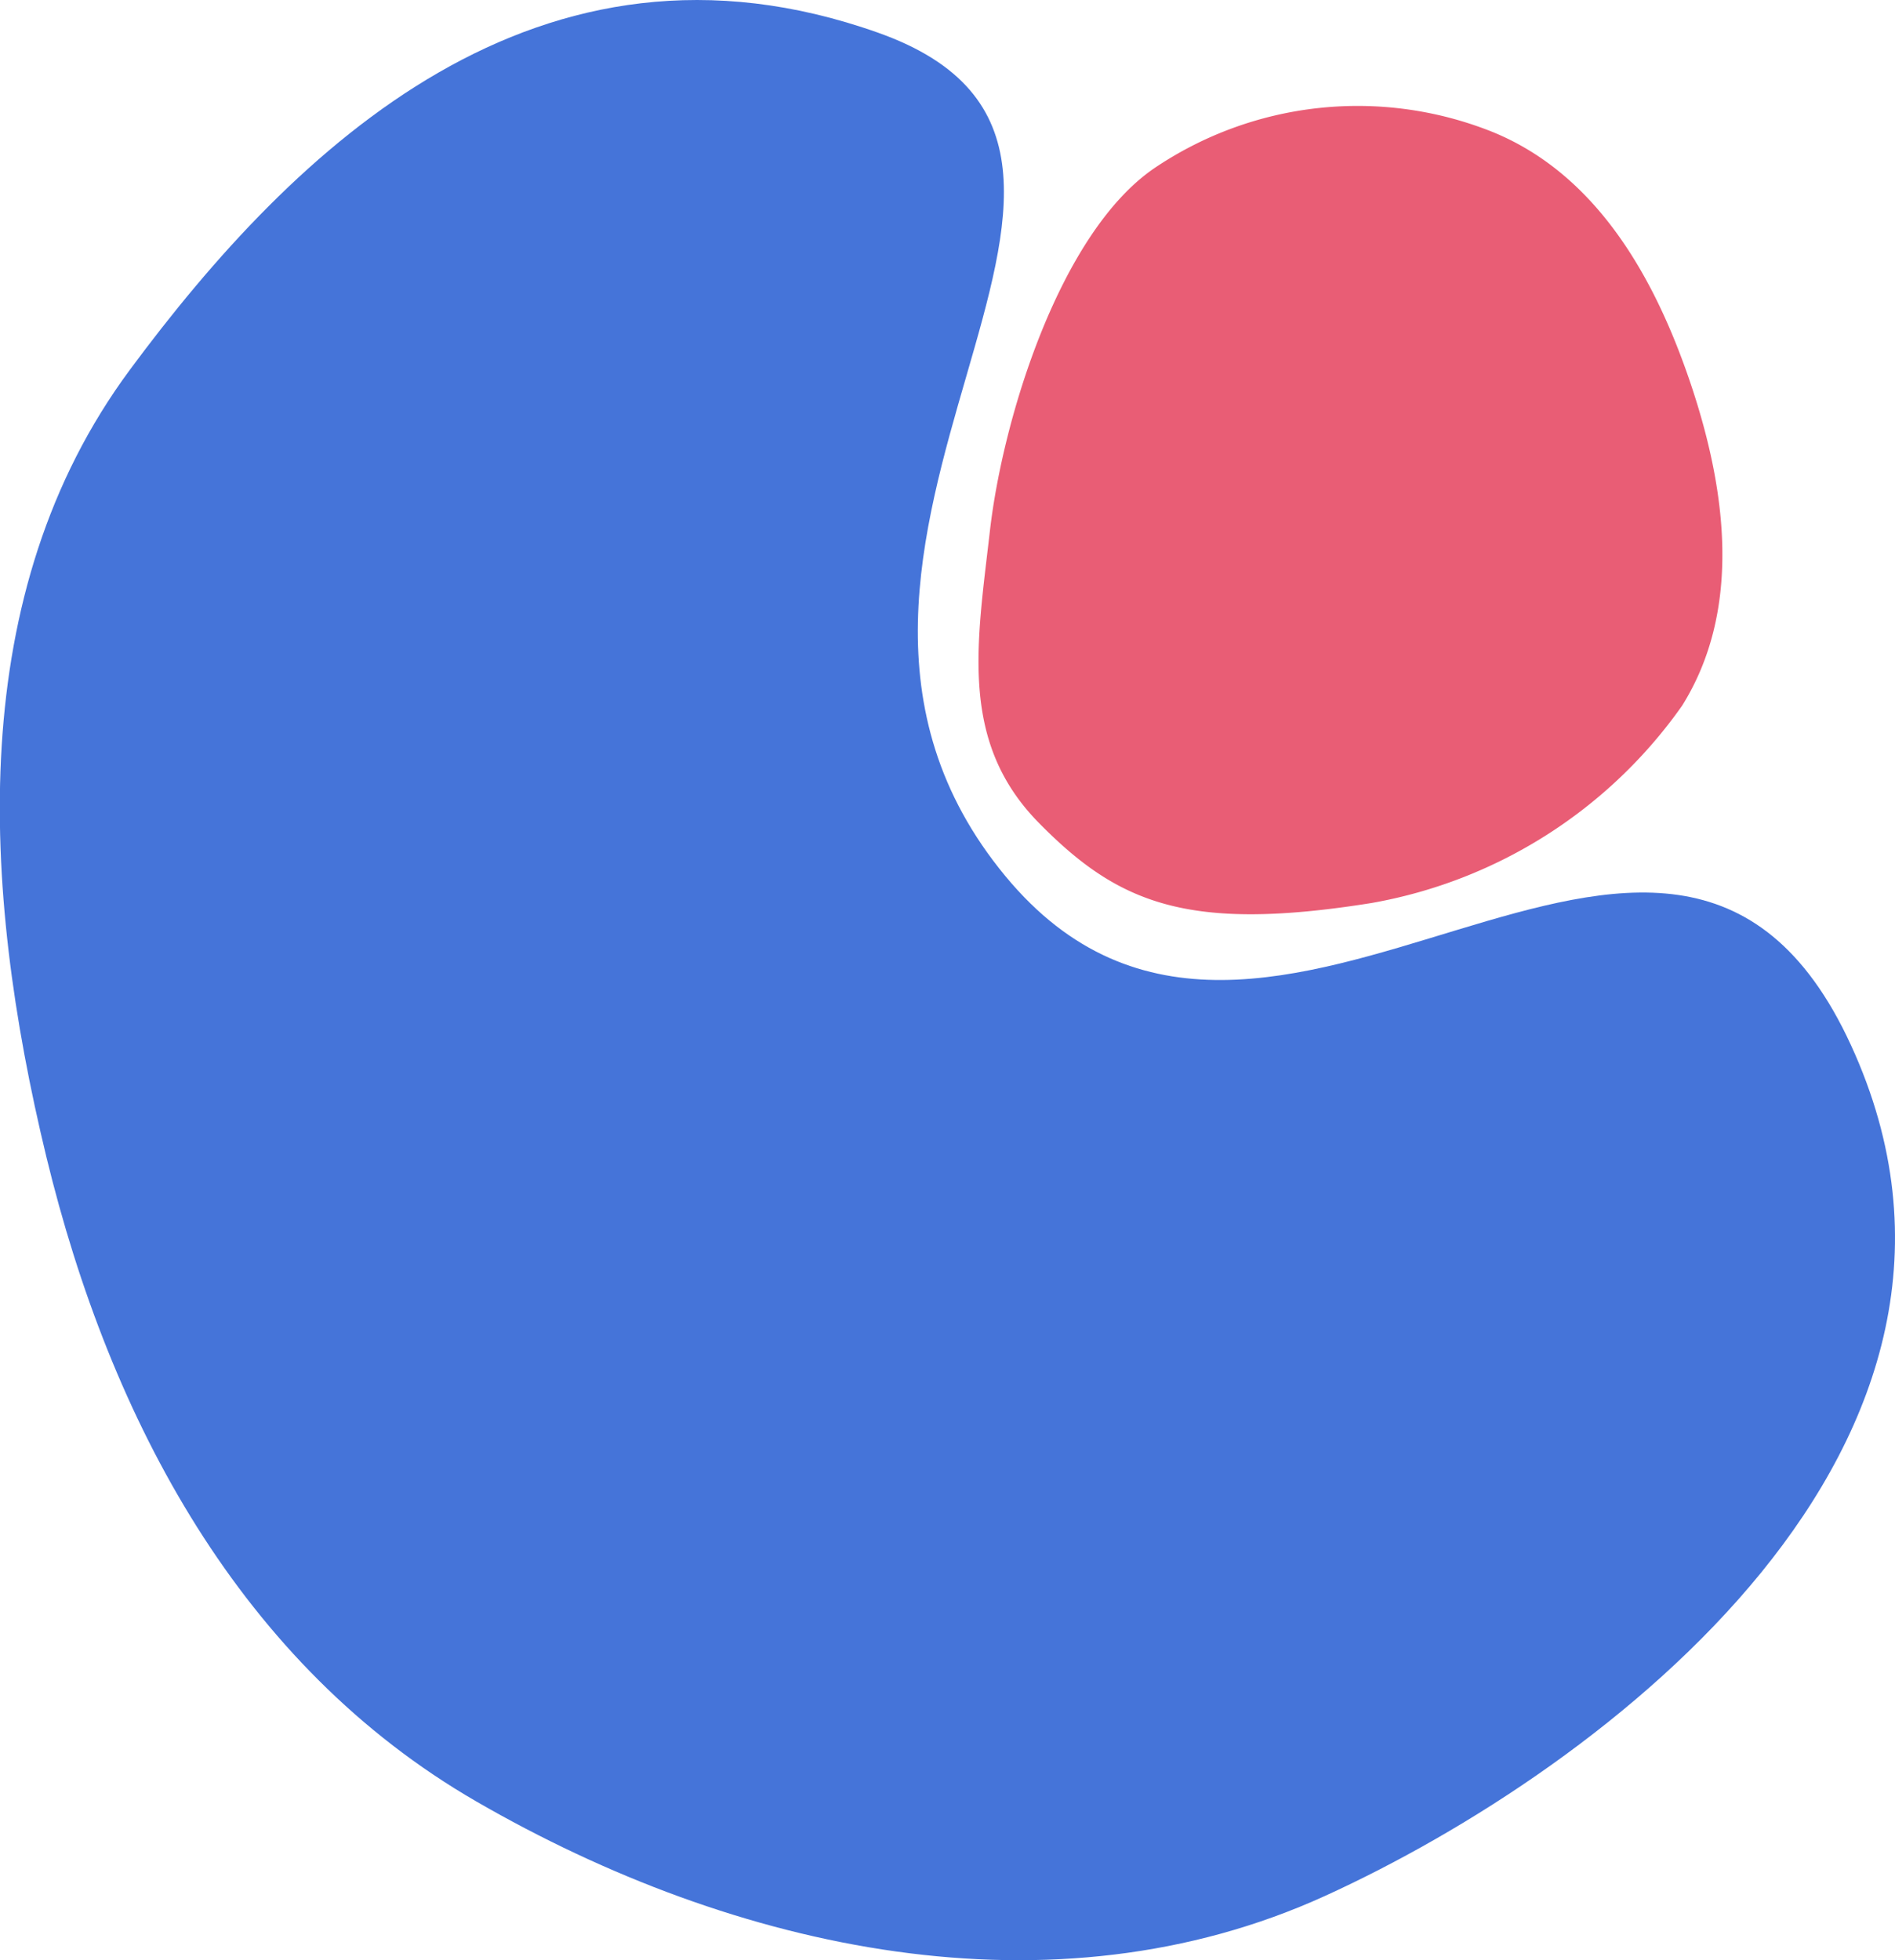
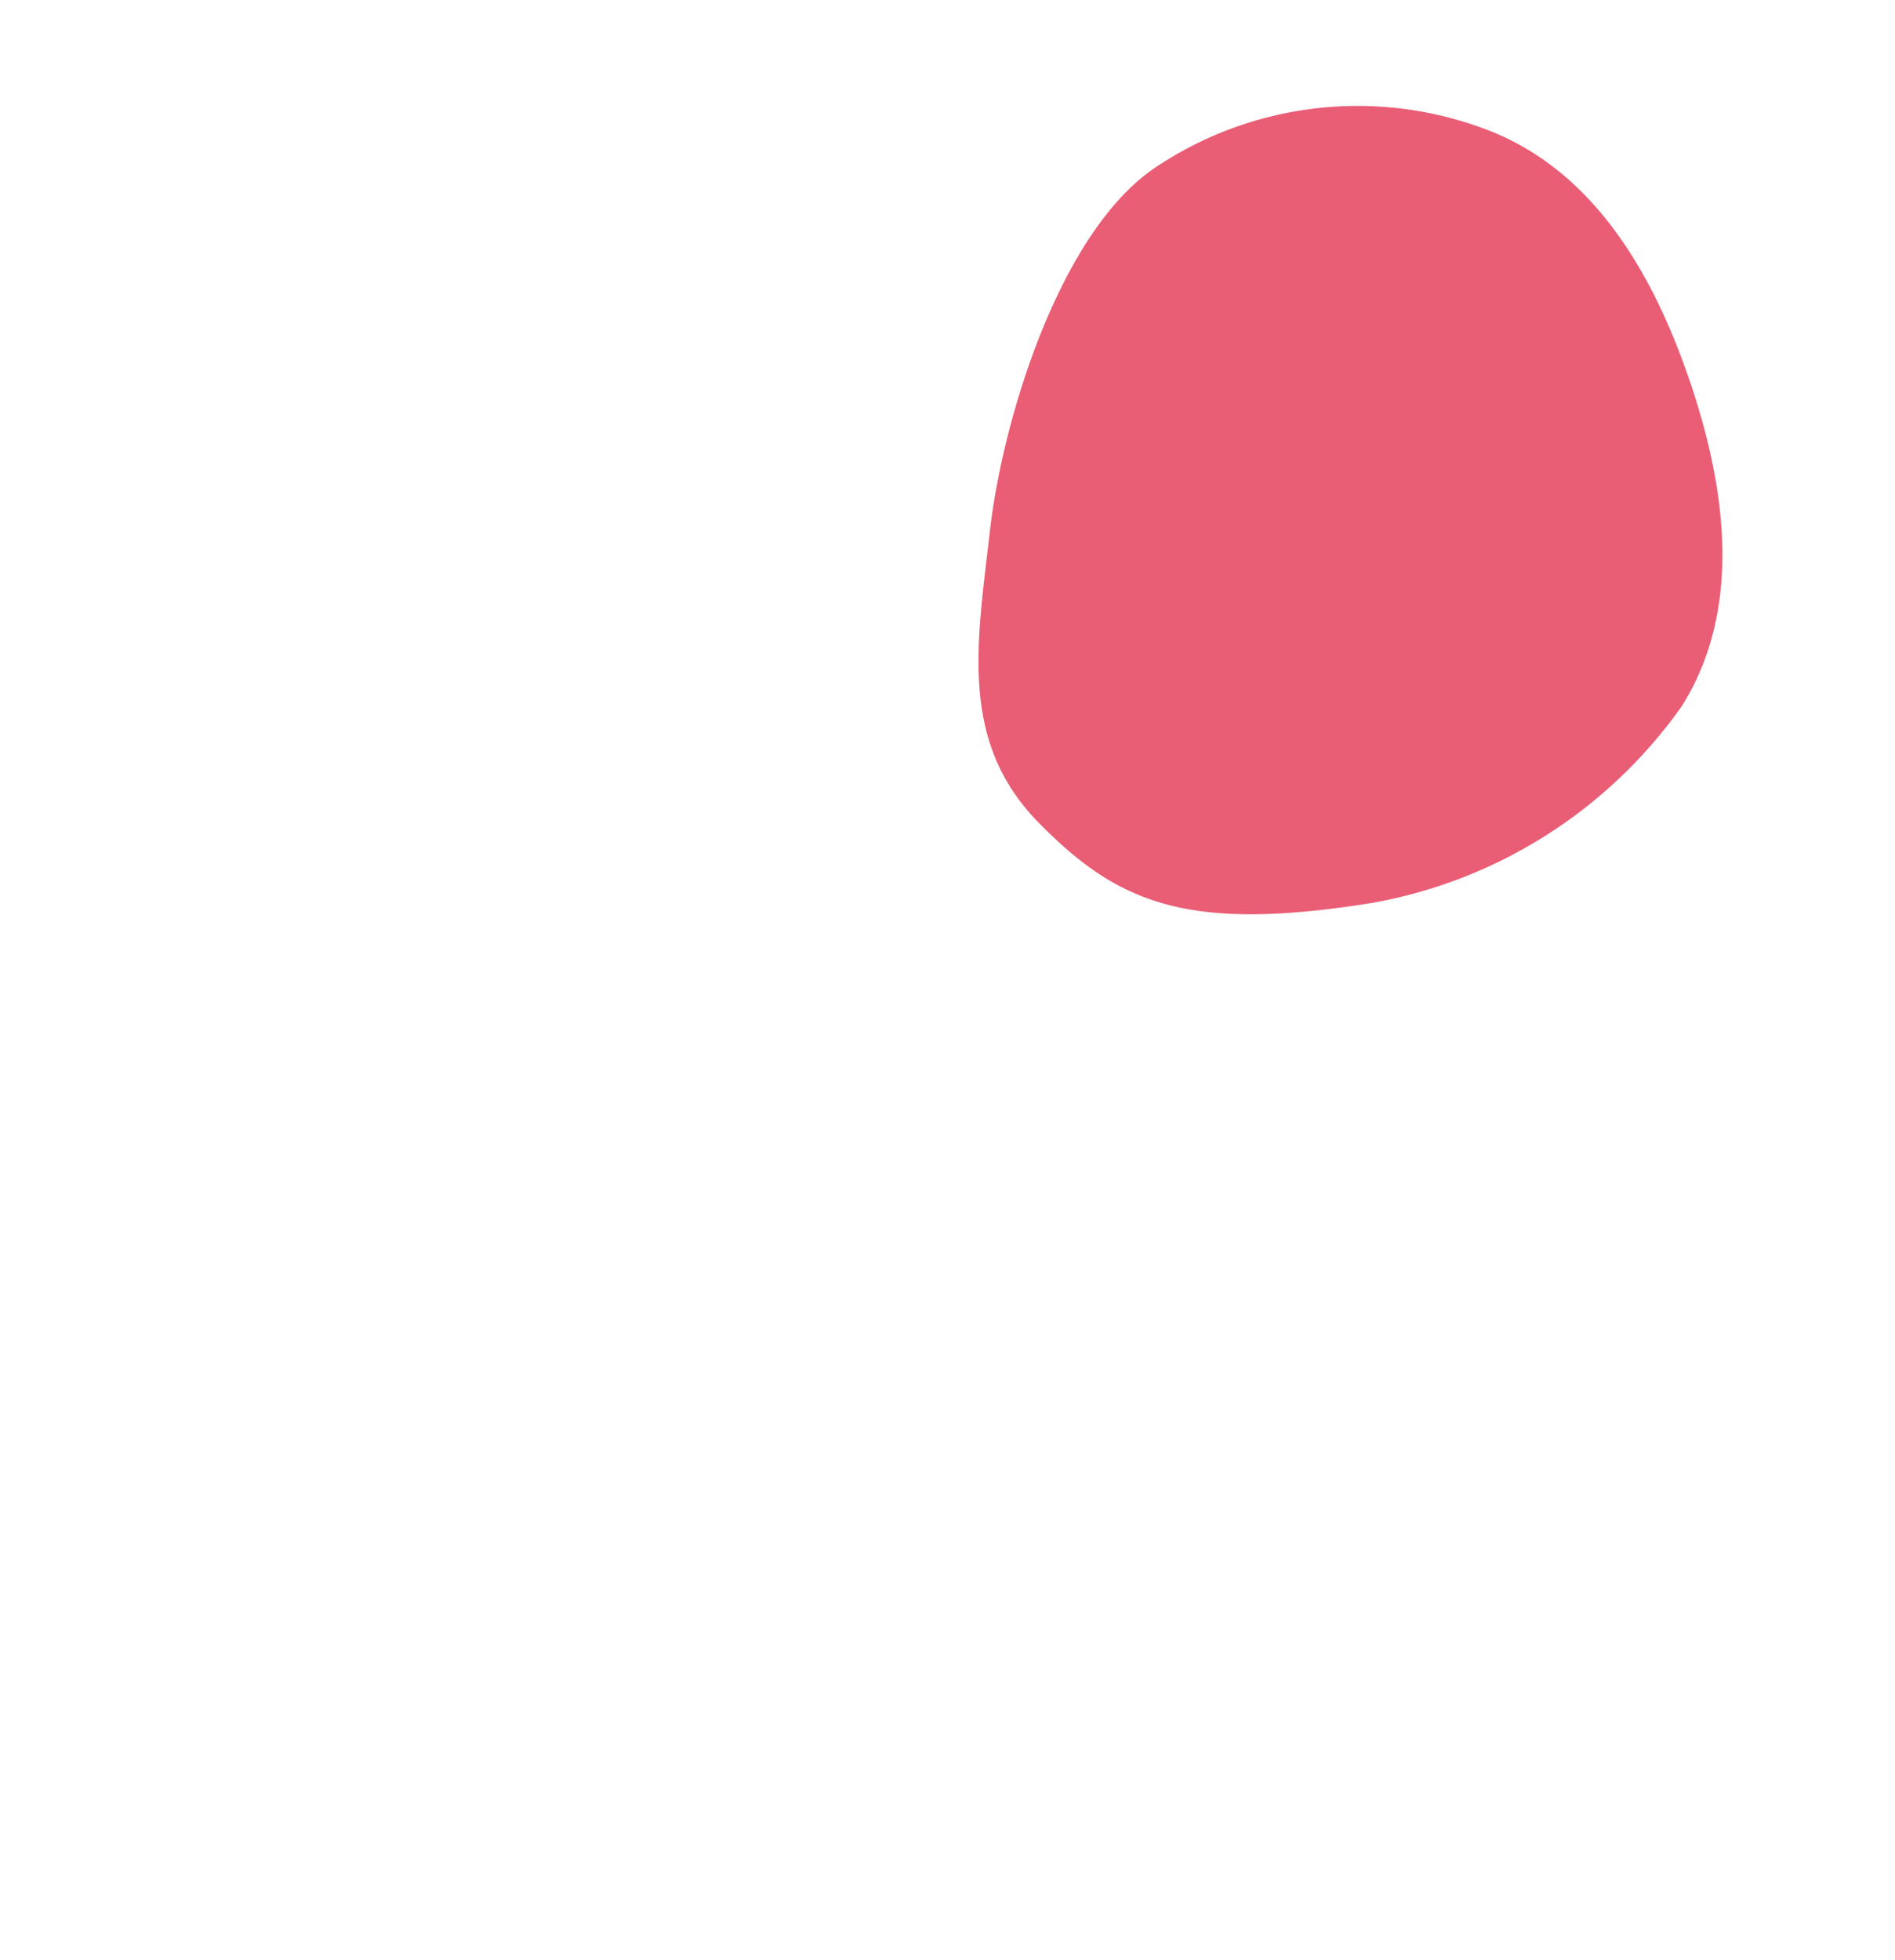
<svg xmlns="http://www.w3.org/2000/svg" width="49.808" height="51.507" viewBox="0 0 49.808 51.507">
  <g transform="translate(-943 -2812.72)">
-     <path d="M223.768,171.906c8.919,3.163-3.836,13.477,3.346,22.162,6.879,8.319,17.409-6.039,22.226,4.442s-6.5,19.015-13.816,22.351c-7.165,3.267-15.5,1.46-22.318-2.48-6.183-3.573-9.616-10-11.3-16.943-1.714-7.085-2.143-14.81,2.194-20.67S214.849,168.743,223.768,171.906Z" transform="translate(742.311 2641.673)" fill="#4574d9" />
    <path d="M10.375,0c2.931.037,5.97.689,7.812,2.968a12.672,12.672,0,0,1,2.24,9.4c-.843,4.812-2.147,6.295-4.845,7.58s-4.969,0-7.655-1.284c-2.7-1.289-6.8-4.291-7.6-7.178A9.538,9.538,0,0,1,2.314,2.771C4.281.52,7.386-.036,10.375,0" transform="matrix(0.326, 0.946, -0.946, 0.326, 984.09, 2813.092)" fill="#e95d75" />
  </g>
</svg>